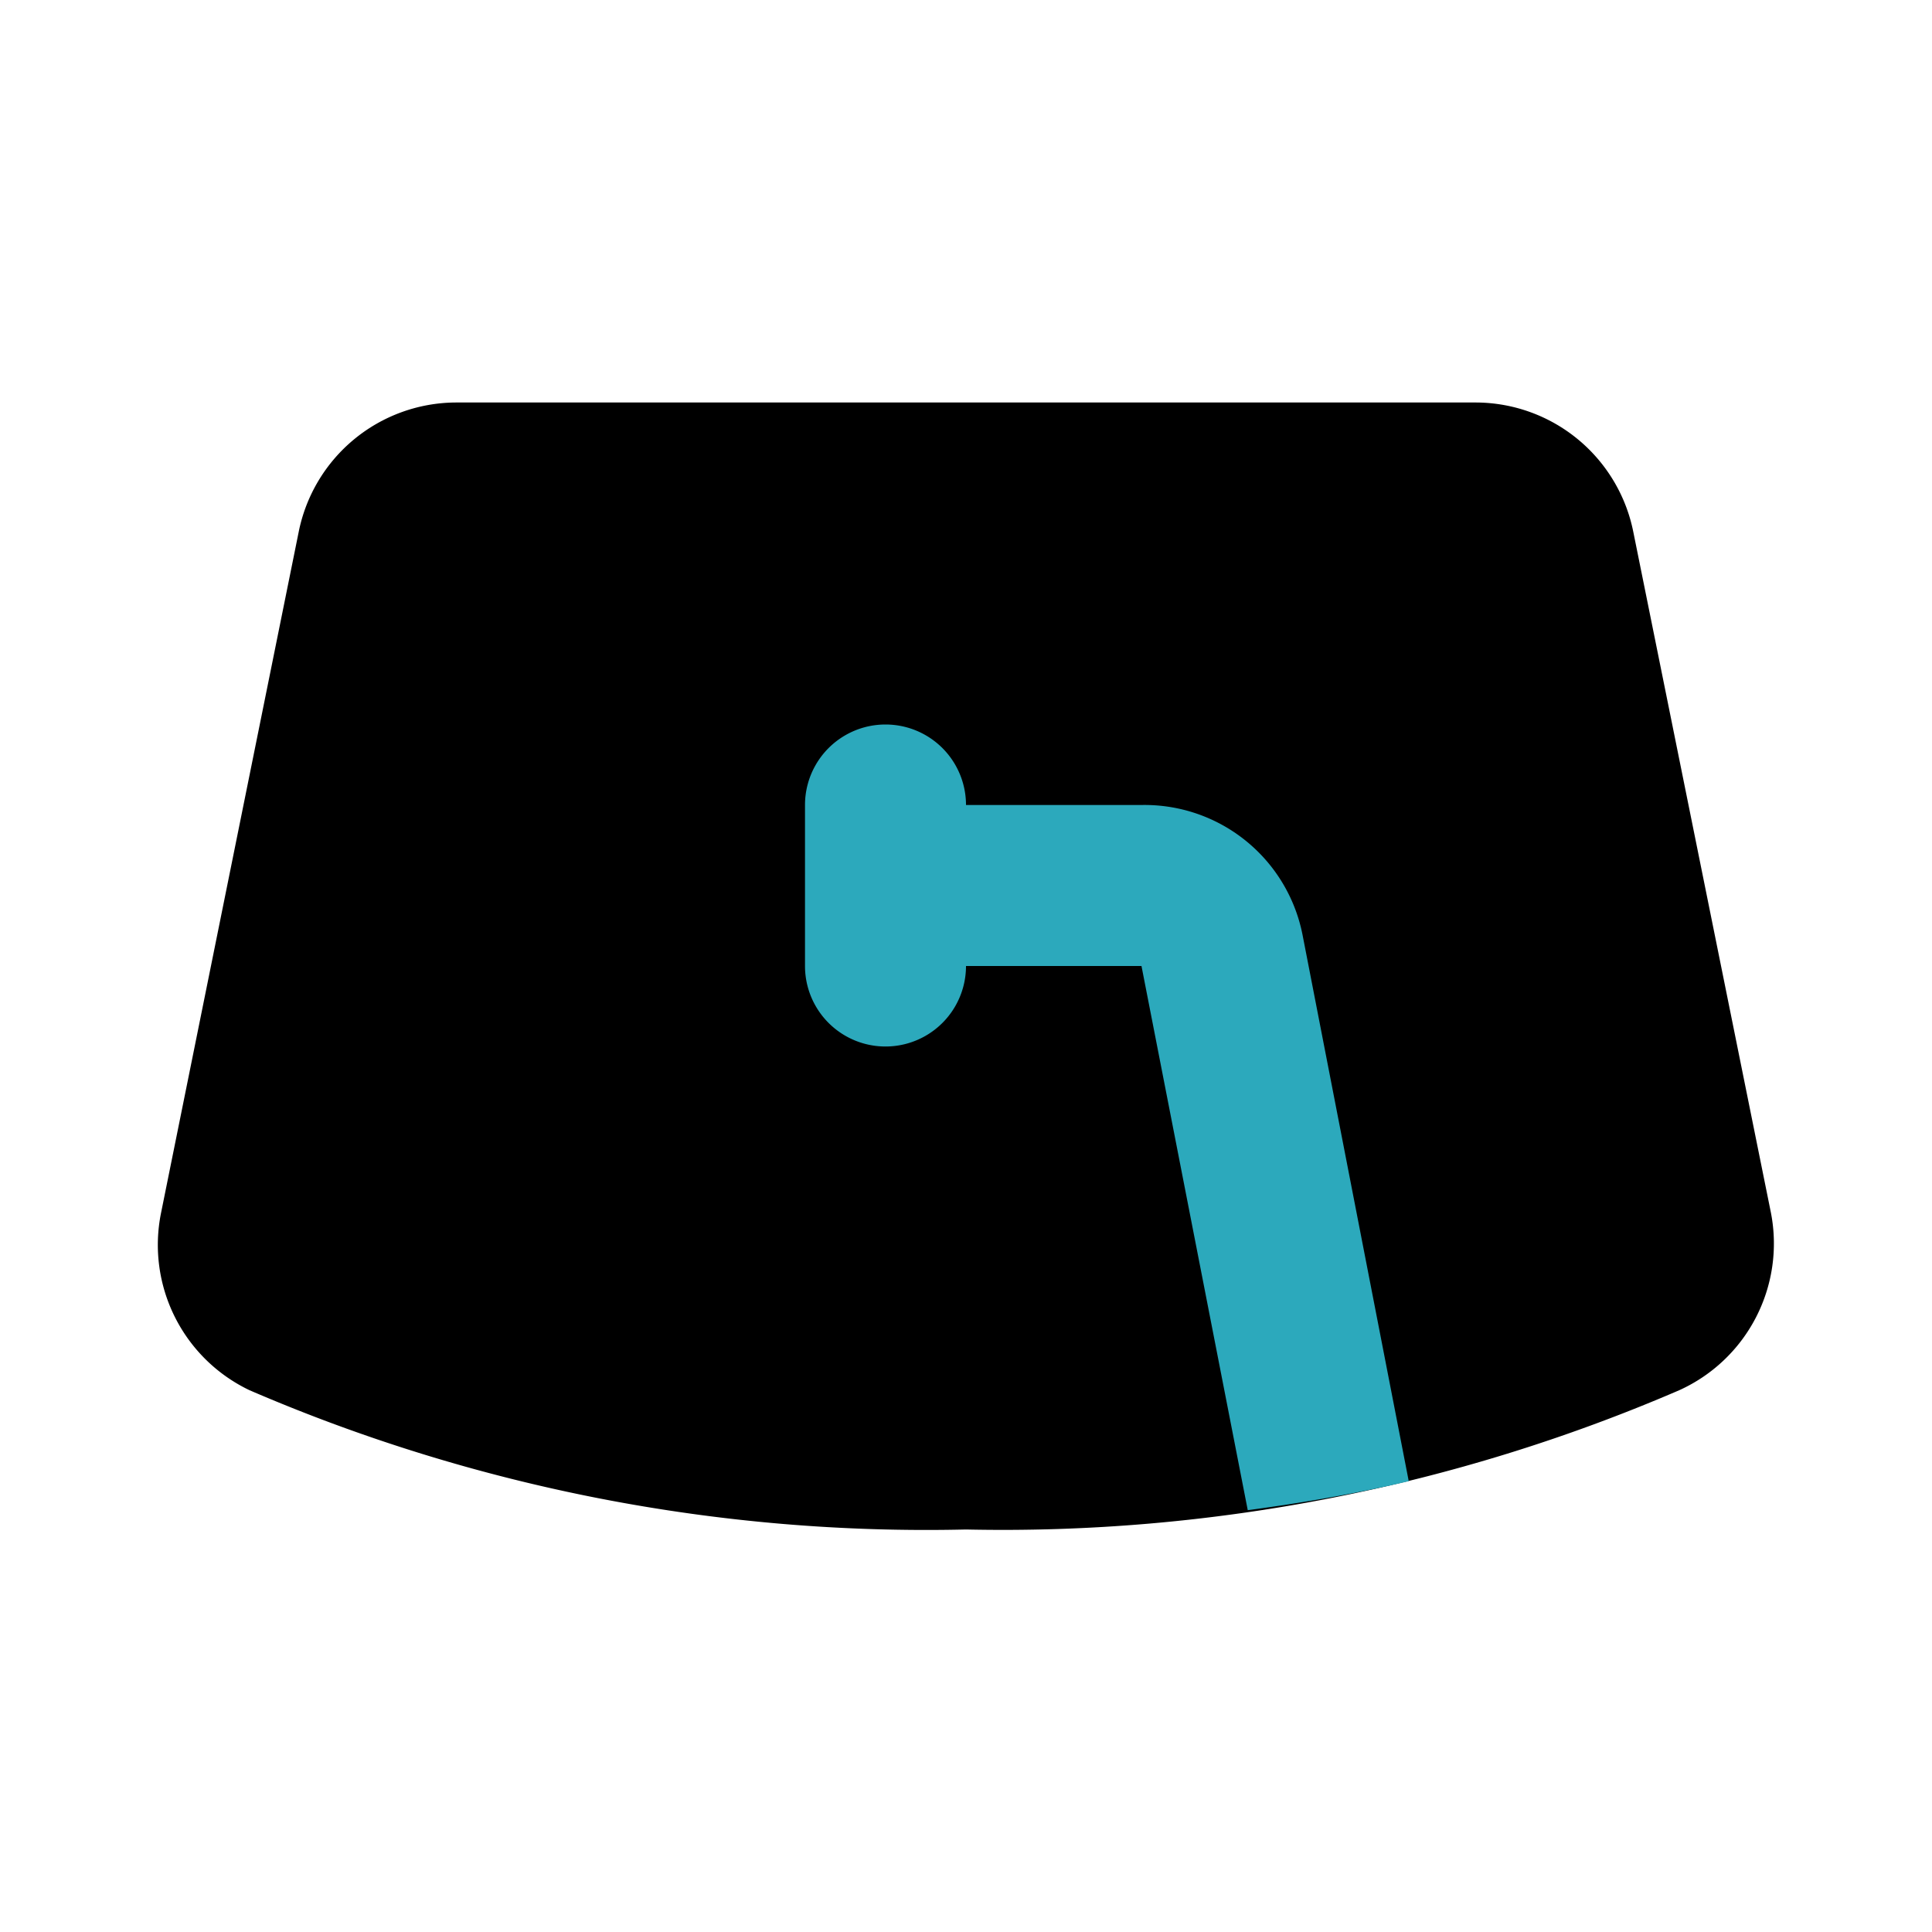
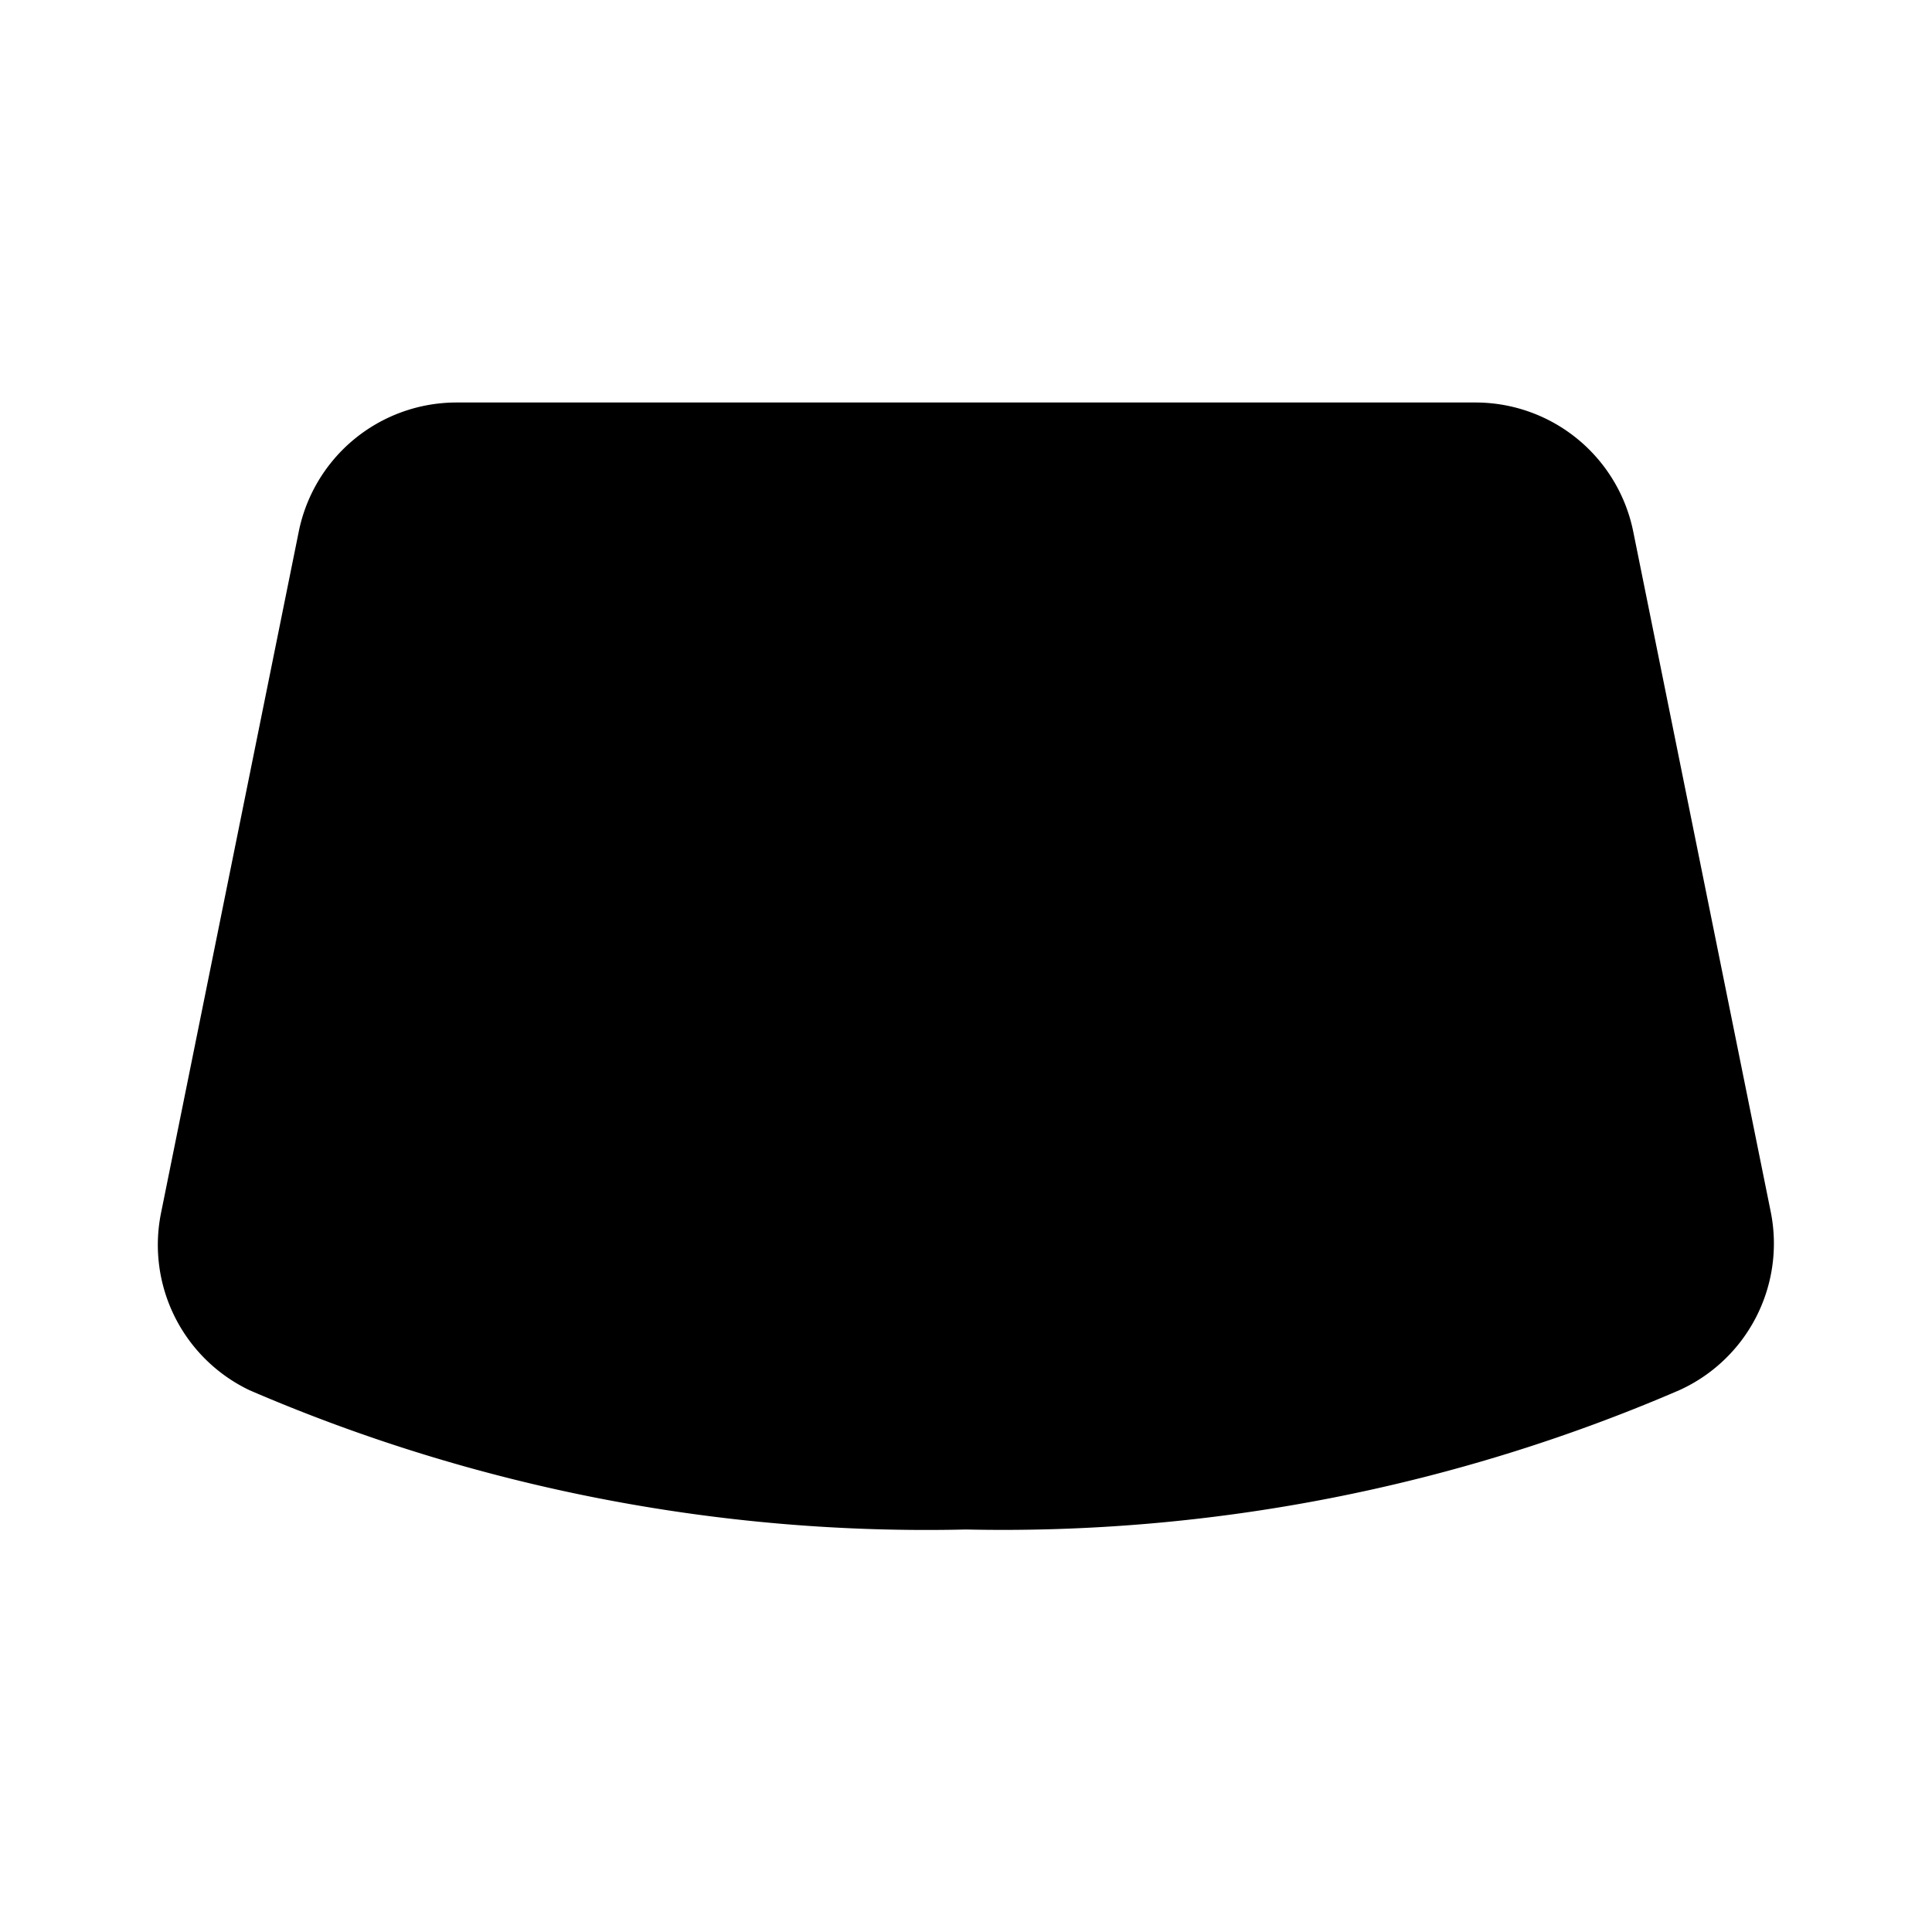
<svg xmlns="http://www.w3.org/2000/svg" fill="#000000" width="800px" height="800px" viewBox="0 0 24 24" id="wiper-left-2" data-name="Flat Color" class="icon flat-color">
  <path id="primary" d="M22,15.07,20.29,6.61h0A2,2,0,0,0,18.34,5H5.66A2,2,0,0,0,3.71,6.61L2,15.07a2,2,0,0,0,1.1,2.2A21.22,21.22,0,0,0,12,19a21.22,21.22,0,0,0,8.86-1.73A2,2,0,0,0,22,15.07Z" style="fill: rgb(0, 0, 0);" />
-   <path id="secondary" d="M17.5,18.4c-.59.14-1.25.26-2,.36L14.18,12H12a1,1,0,0,1-2,0V10a1,1,0,0,1,2,0h2.18a2,2,0,0,1,2,1.61Z" style="fill: rgb(44, 169, 188);" />
</svg>